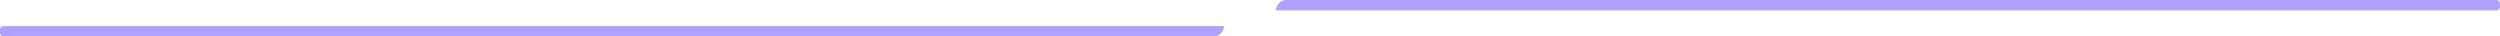
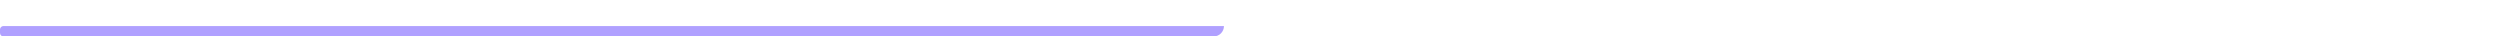
<svg xmlns="http://www.w3.org/2000/svg" width="1440" height="21" viewBox="0 0 1440 21" fill="none">
-   <path d="M705 15C705 18.314 702.314 21 699 21L2 21C0.895 21 0 20.105 0 19V17C0 15.895 0.895 15 2 15L705 15Z" fill="#7B61FF" fill-opacity="0.6" />
-   <path d="M735 6C735 2.686 737.686 0 741 0L1438 0C1439.1 0 1440 0.895 1440 2V4C1440 5.105 1439.1 6 1438 6L735 6Z" fill="#7B61FF" fill-opacity="0.6" />
+   <path d="M705 15C705 18.314 702.314 21 699 21L2 21C0.895 21 0 20.105 0 19V17C0 15.895 0.895 15 2 15Z" fill="#7B61FF" fill-opacity="0.6" />
</svg>